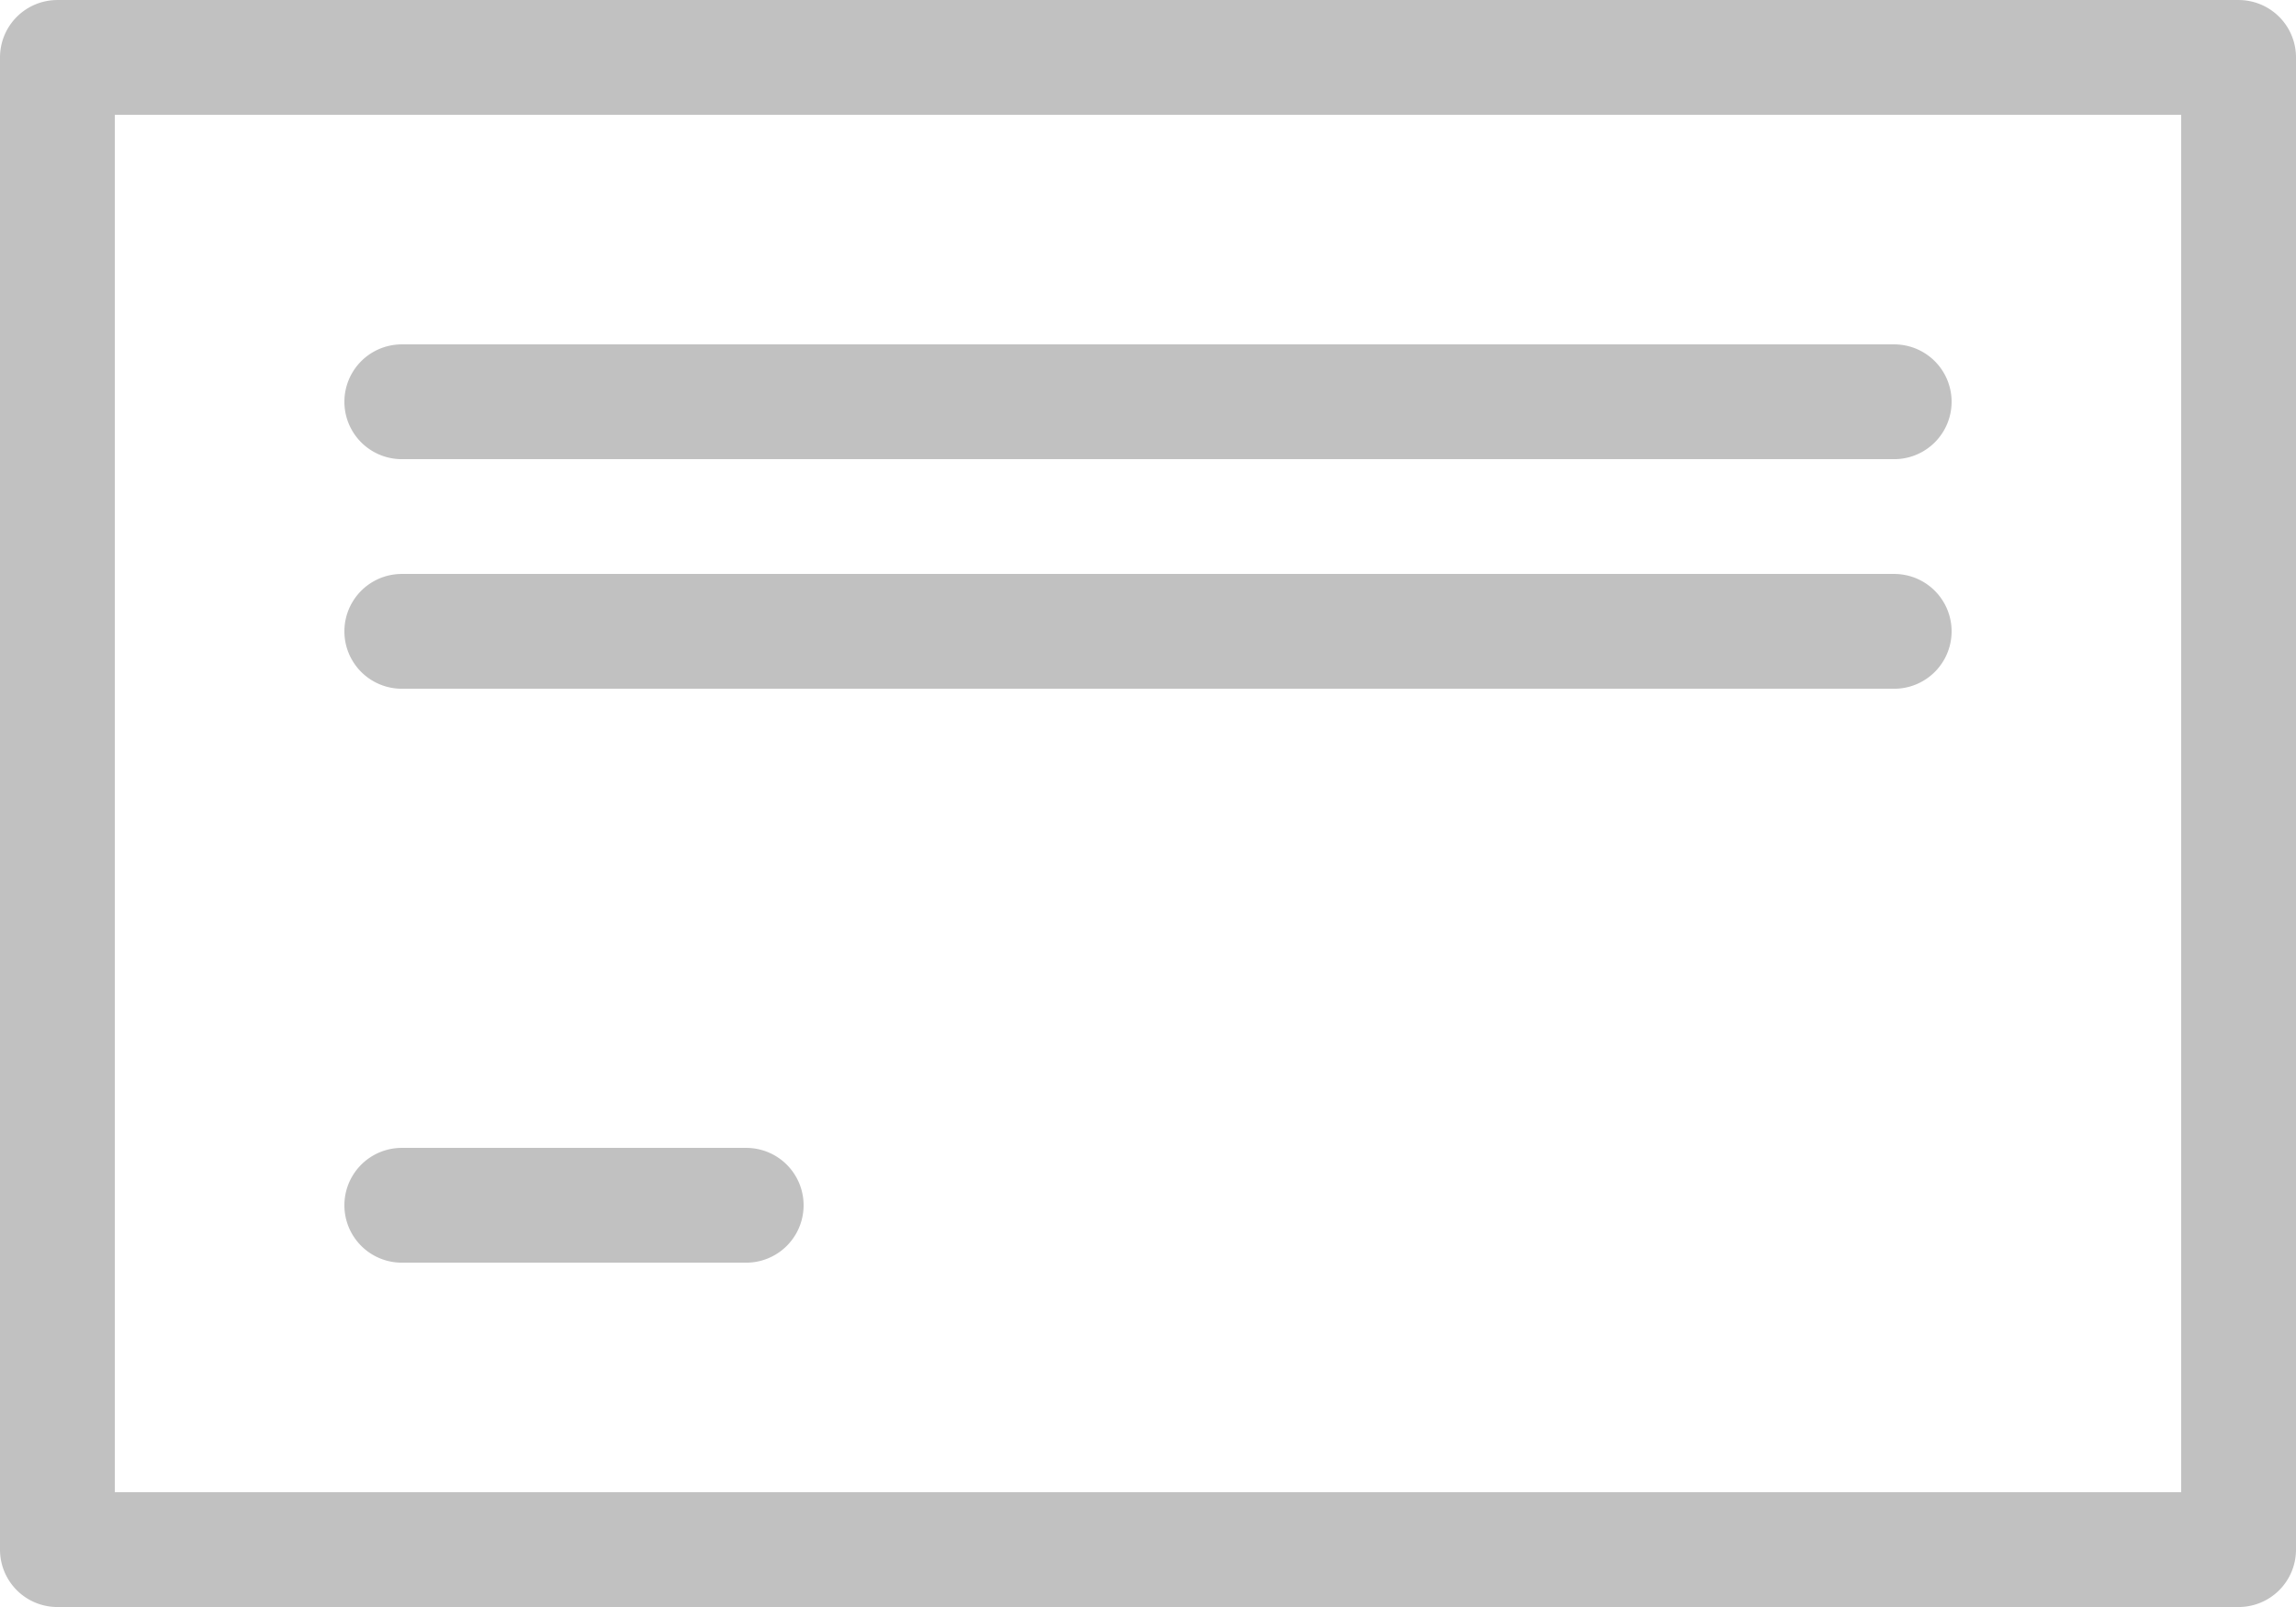
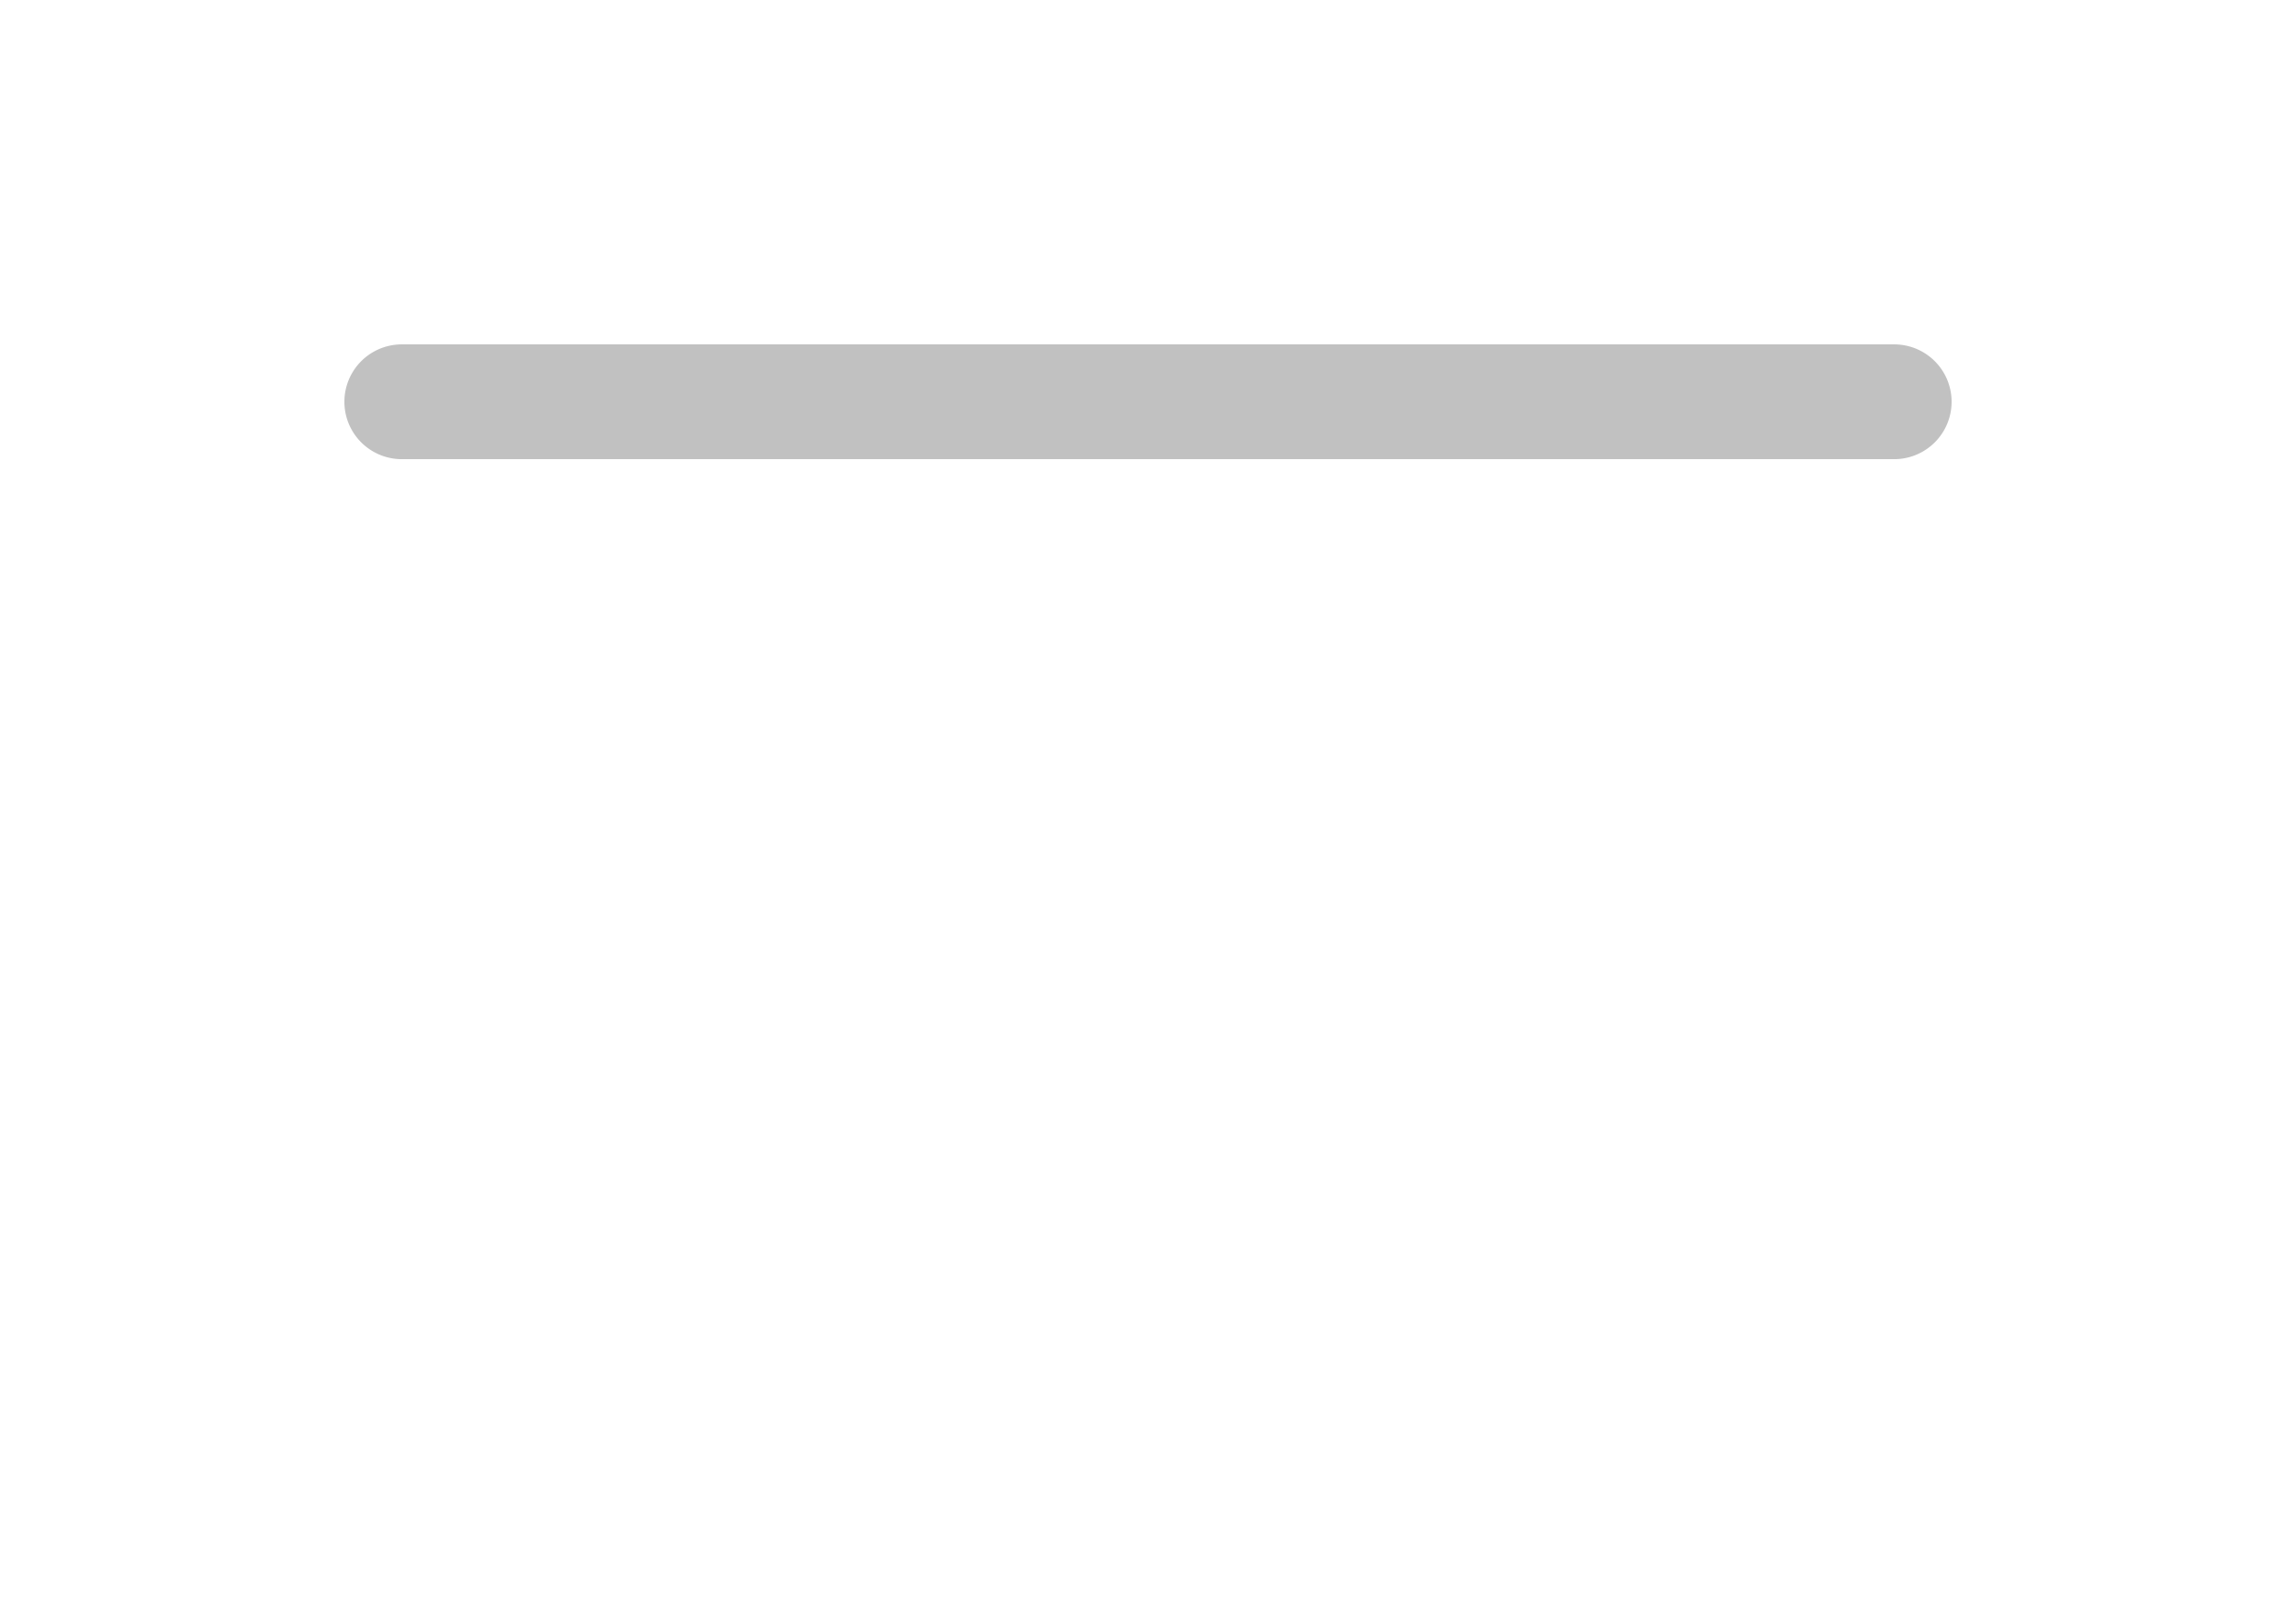
<svg xmlns="http://www.w3.org/2000/svg" width="14.111mm" height="9.878mm" viewBox="0 0 40 28">
  <defs>
    <style>
      .a {
        fill: #c1c1c1;
      }
    </style>
  </defs>
  <title>historia</title>
  <g>
-     <path class="a" d="M39,0H1A1,1,0,0,0,0,1V27a1,1,0,0,0,1,1H39a1,1,0,0,0,1-1V1A1,1,0,0,0,39,0ZM38,26H2V2H38Z" />
    <path class="a" d="M7,8H33a1,1,0,0,0,0-2H7A1,1,0,0,0,7,8Z" />
-     <path class="a" d="M7,12H33a1,1,0,0,0,0-2H7a1,1,0,0,0,0,2Z" />
-     <path class="a" d="M7,22h6a1,1,0,0,0,0-2H7a1,1,0,0,0,0,2Z" />
  </g>
</svg>